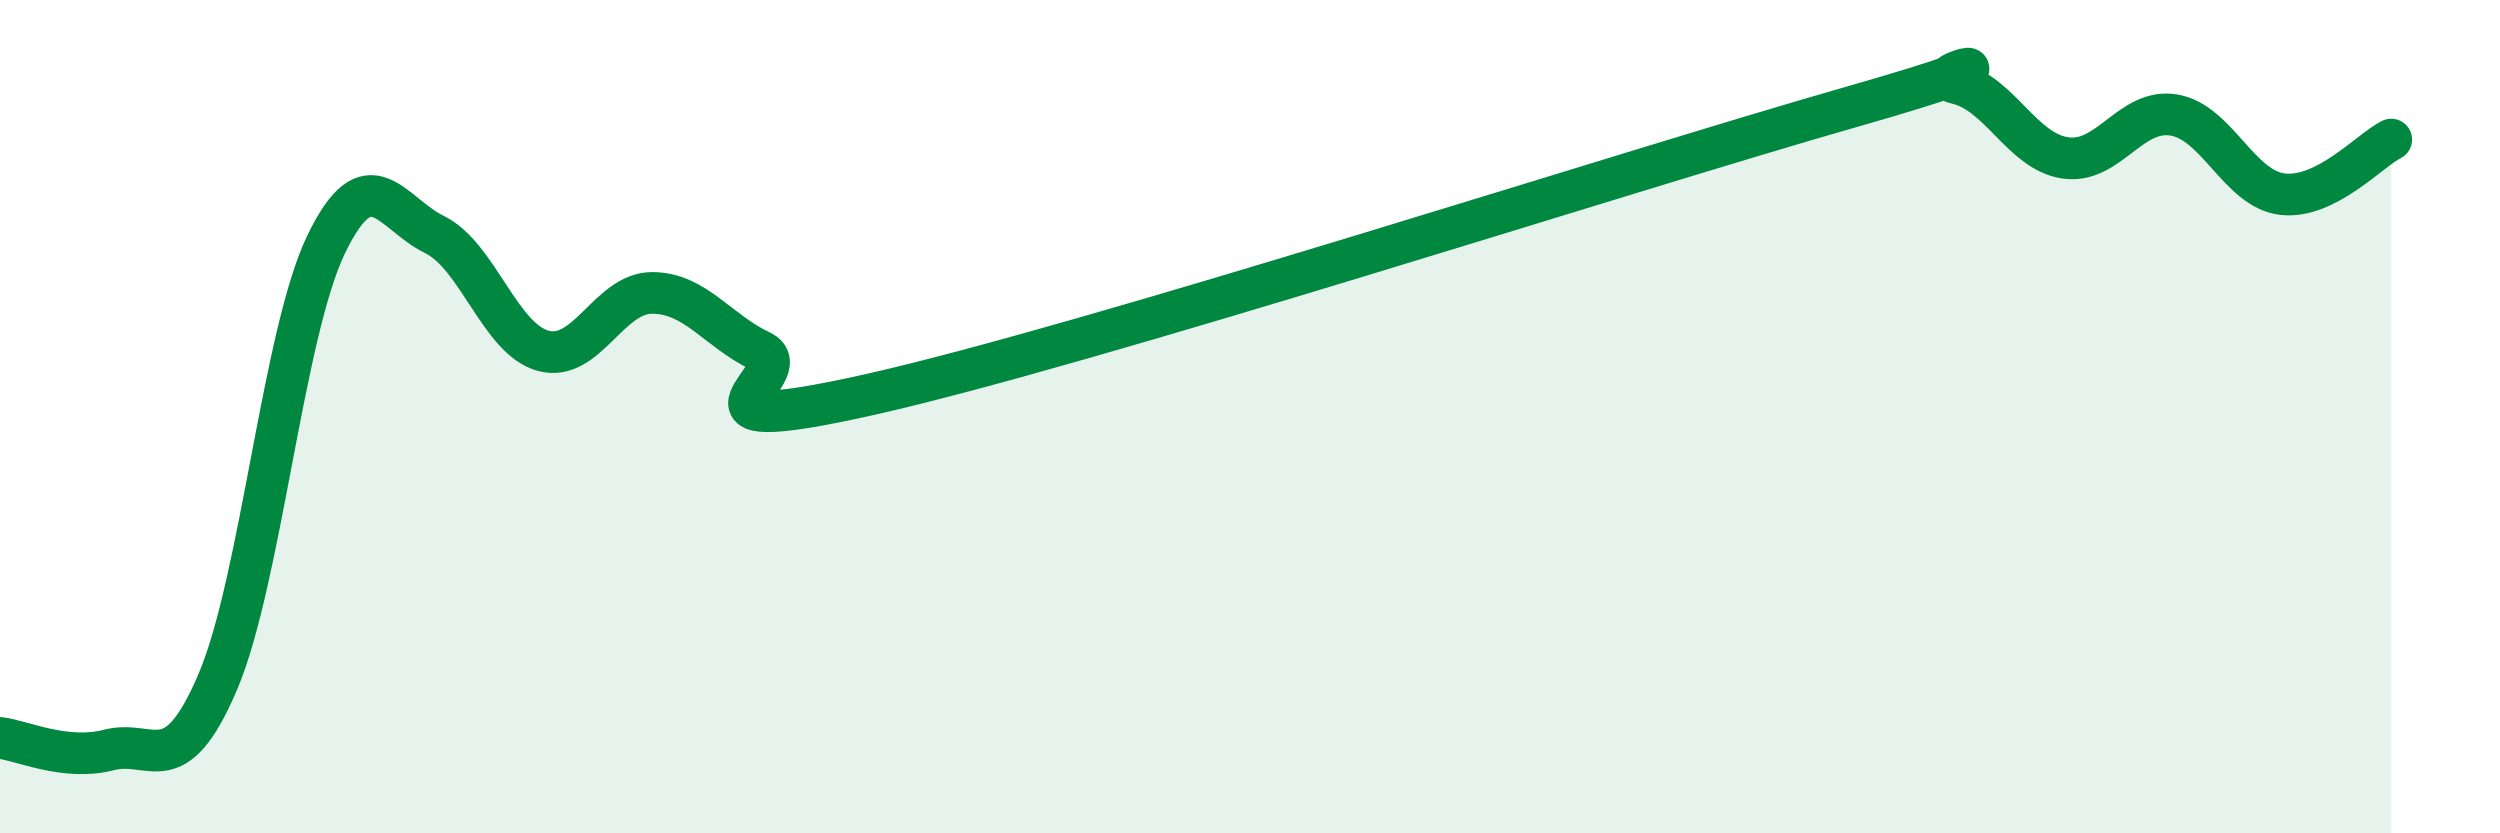
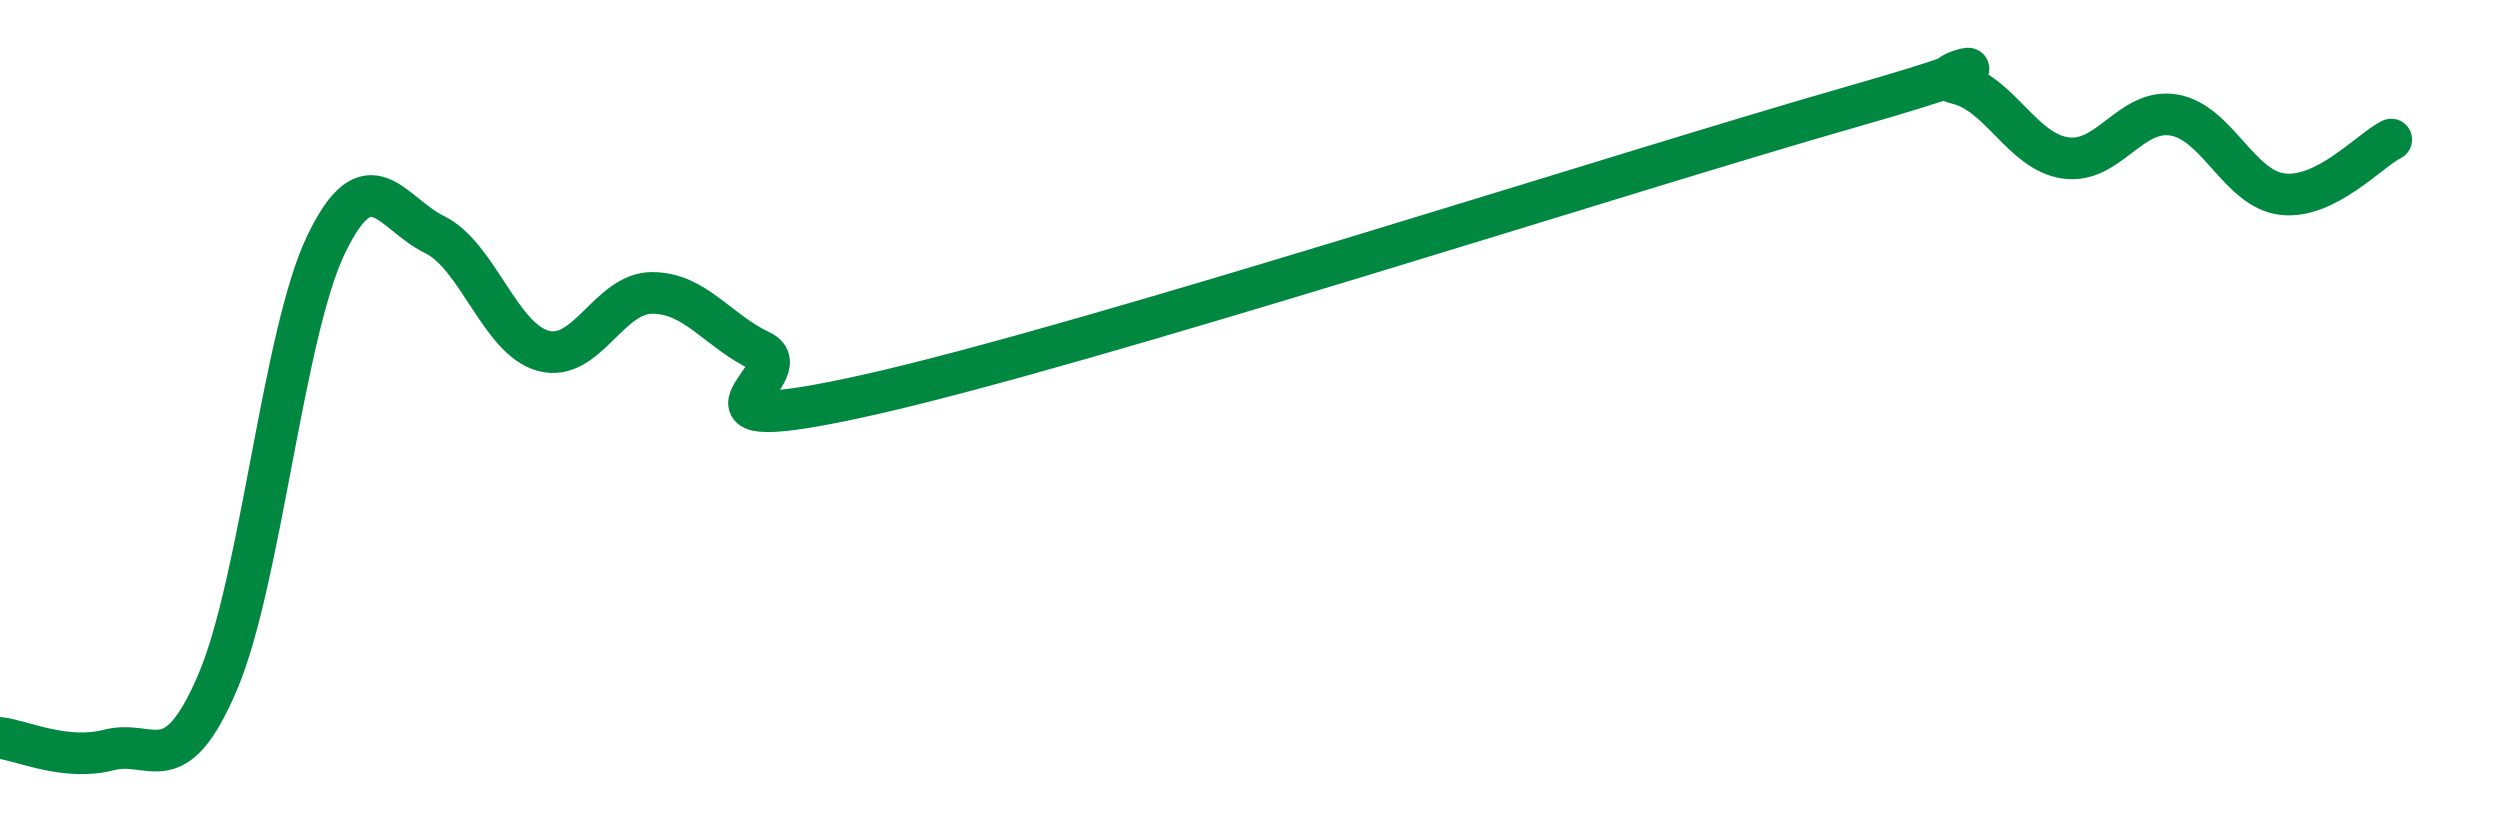
<svg xmlns="http://www.w3.org/2000/svg" width="60" height="20" viewBox="0 0 60 20">
-   <path d="M 0,17.71 C 0.52,17.77 1.57,18.27 2.61,18 C 3.65,17.73 4.18,18.81 5.22,16.38 C 6.26,13.95 6.79,8.01 7.83,5.86 C 8.87,3.71 9.39,5.12 10.43,5.63 C 11.47,6.14 12,8.14 13.04,8.42 C 14.08,8.7 14.61,7.03 15.65,7.03 C 16.69,7.03 17.22,7.94 18.26,8.43 C 19.3,8.92 15.65,10.64 20.87,9.47 C 26.09,8.3 39.13,4.08 44.35,2.59 C 49.57,1.1 45.92,1.76 46.96,2 C 48,2.24 48.53,3.64 49.57,3.79 C 50.61,3.94 51.13,2.59 52.17,2.76 C 53.21,2.93 53.74,4.54 54.78,4.66 C 55.82,4.78 56.87,3.61 57.39,3.35L57.39 20L0 20Z" fill="#008740" opacity="0.1" stroke-linecap="round" stroke-linejoin="round" />
  <path d="M 0,17.71 C 0.52,17.77 1.57,18.27 2.61,18 C 3.65,17.73 4.18,18.81 5.22,16.38 C 6.26,13.95 6.79,8.01 7.83,5.86 C 8.87,3.71 9.39,5.12 10.43,5.63 C 11.47,6.14 12,8.14 13.04,8.42 C 14.08,8.7 14.61,7.03 15.65,7.03 C 16.69,7.03 17.22,7.94 18.26,8.43 C 19.3,8.92 15.65,10.64 20.87,9.47 C 26.09,8.3 39.13,4.08 44.35,2.59 C 49.57,1.1 45.92,1.76 46.96,2 C 48,2.24 48.53,3.64 49.57,3.79 C 50.61,3.94 51.13,2.59 52.17,2.76 C 53.21,2.93 53.74,4.54 54.78,4.66 C 55.82,4.78 56.87,3.61 57.39,3.35" stroke="#008740" stroke-width="1" fill="none" stroke-linecap="round" stroke-linejoin="round" />
</svg>